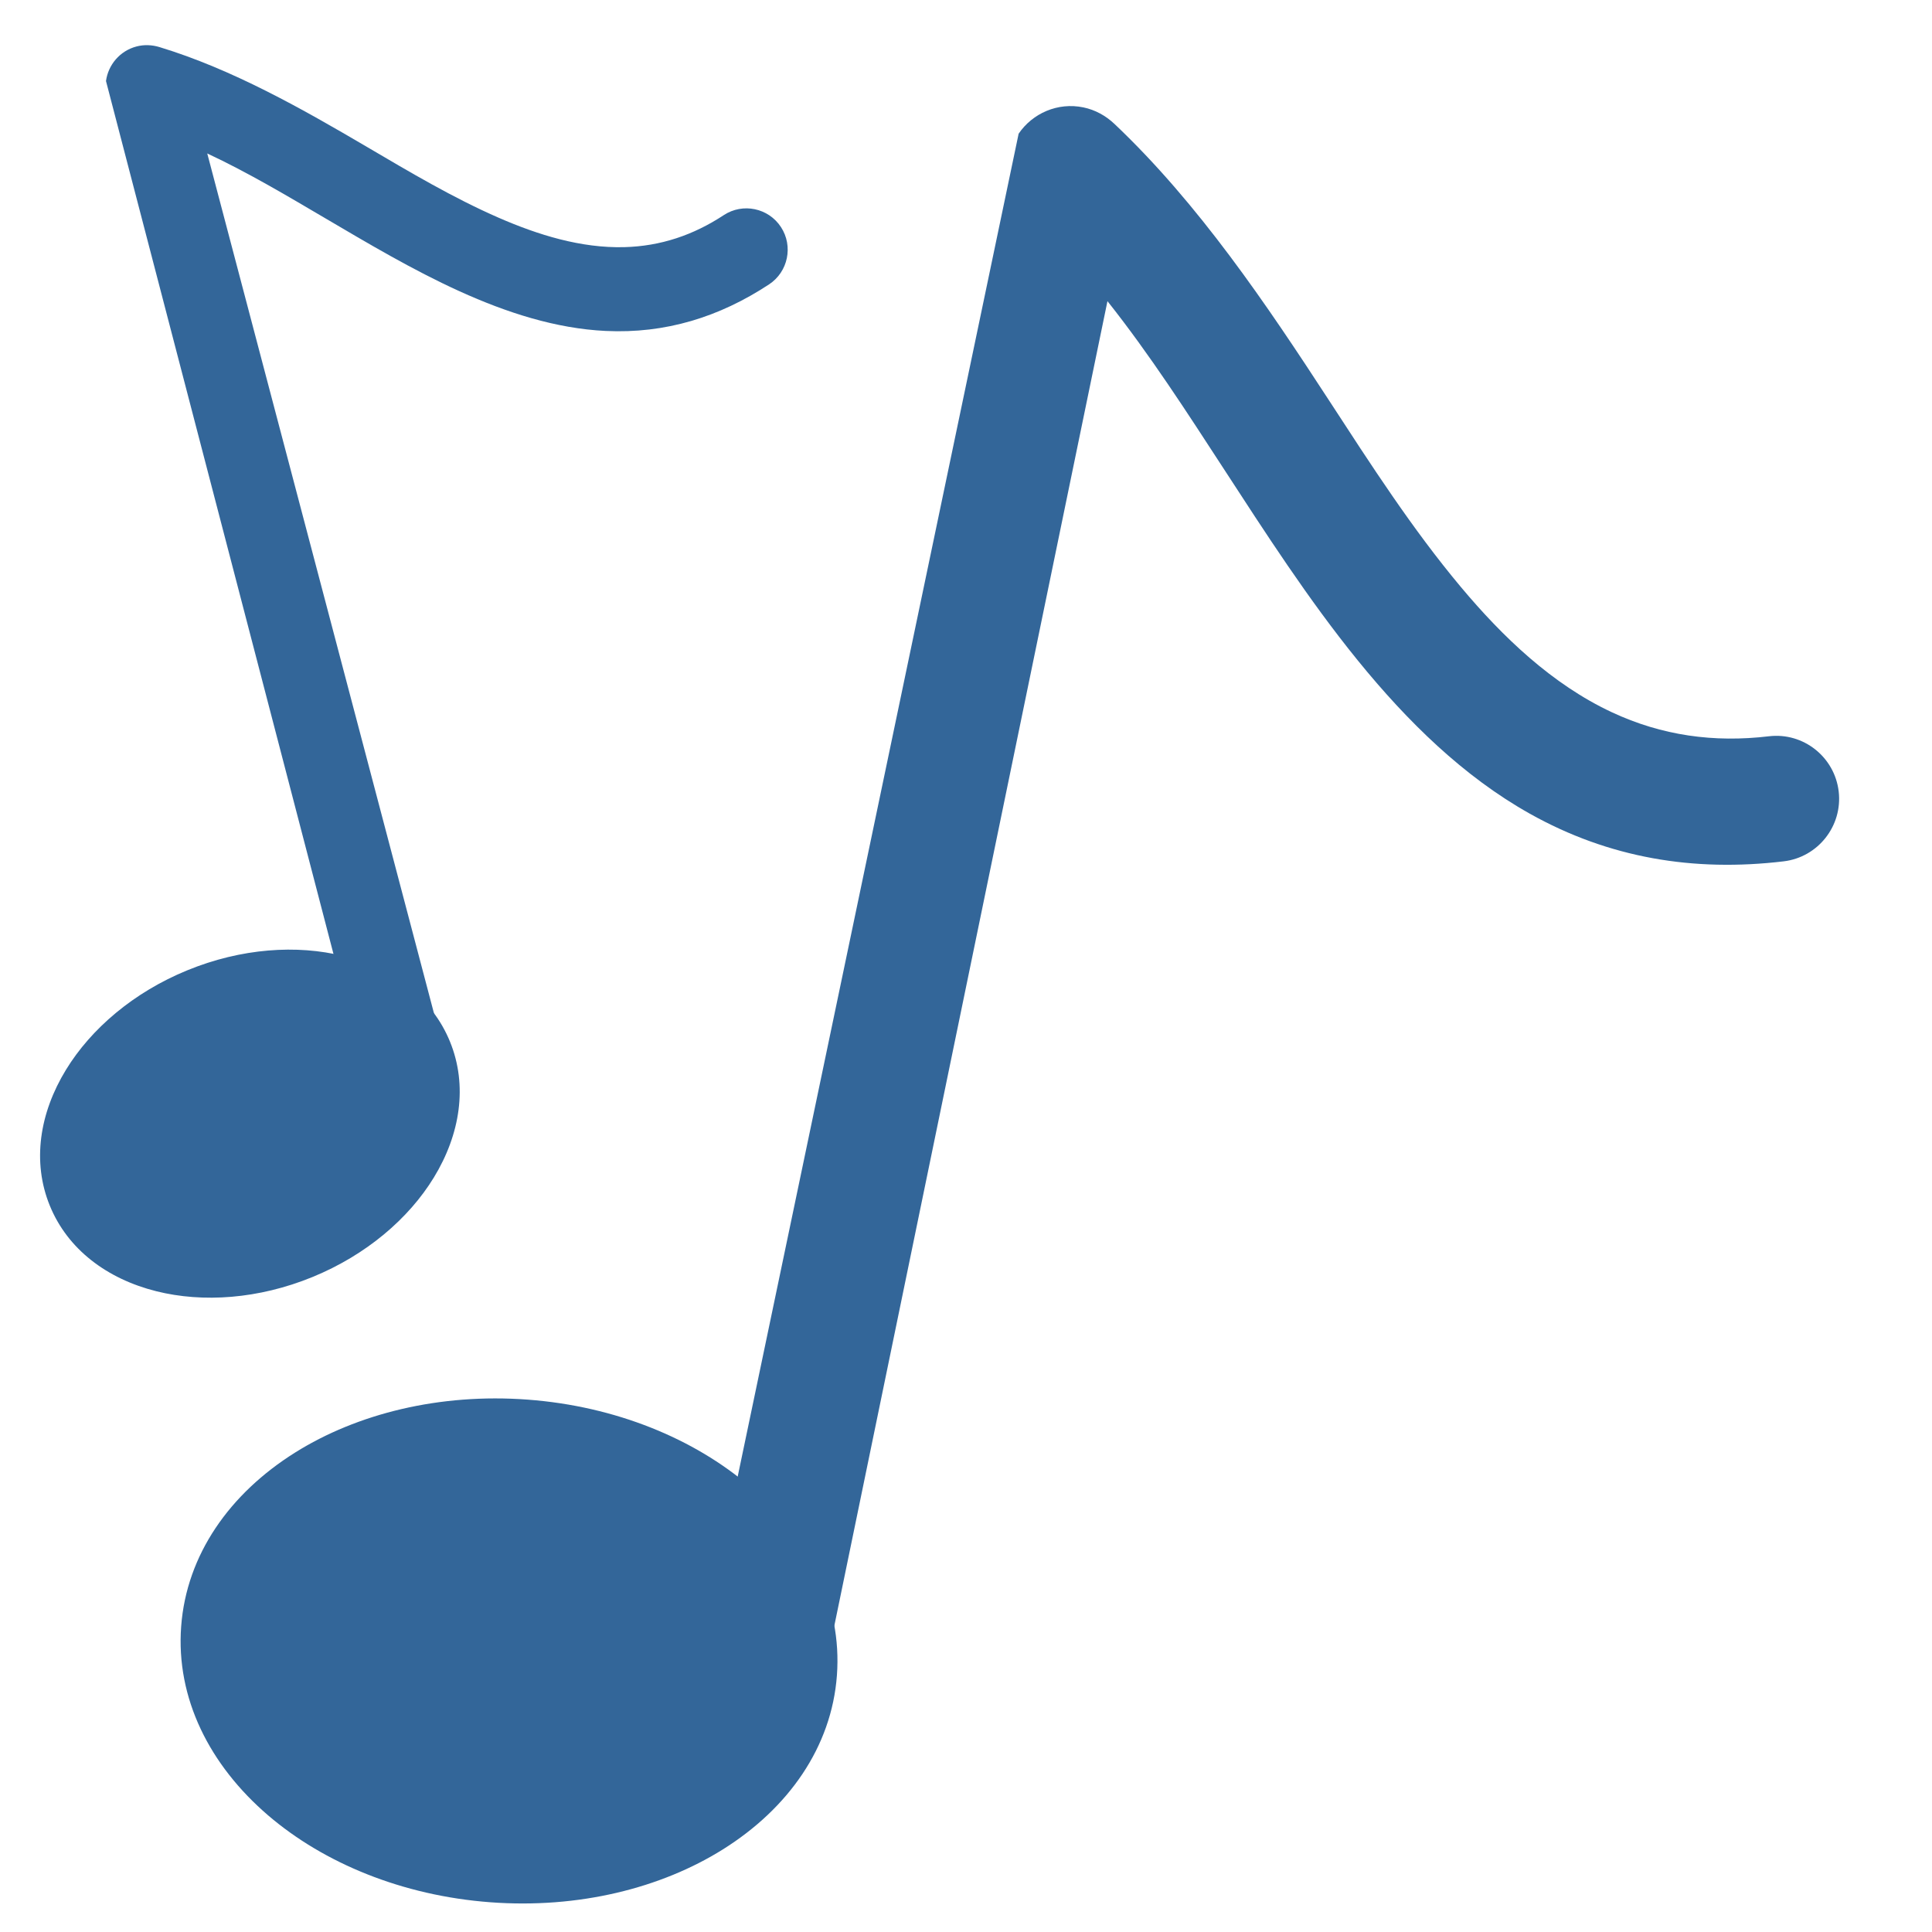
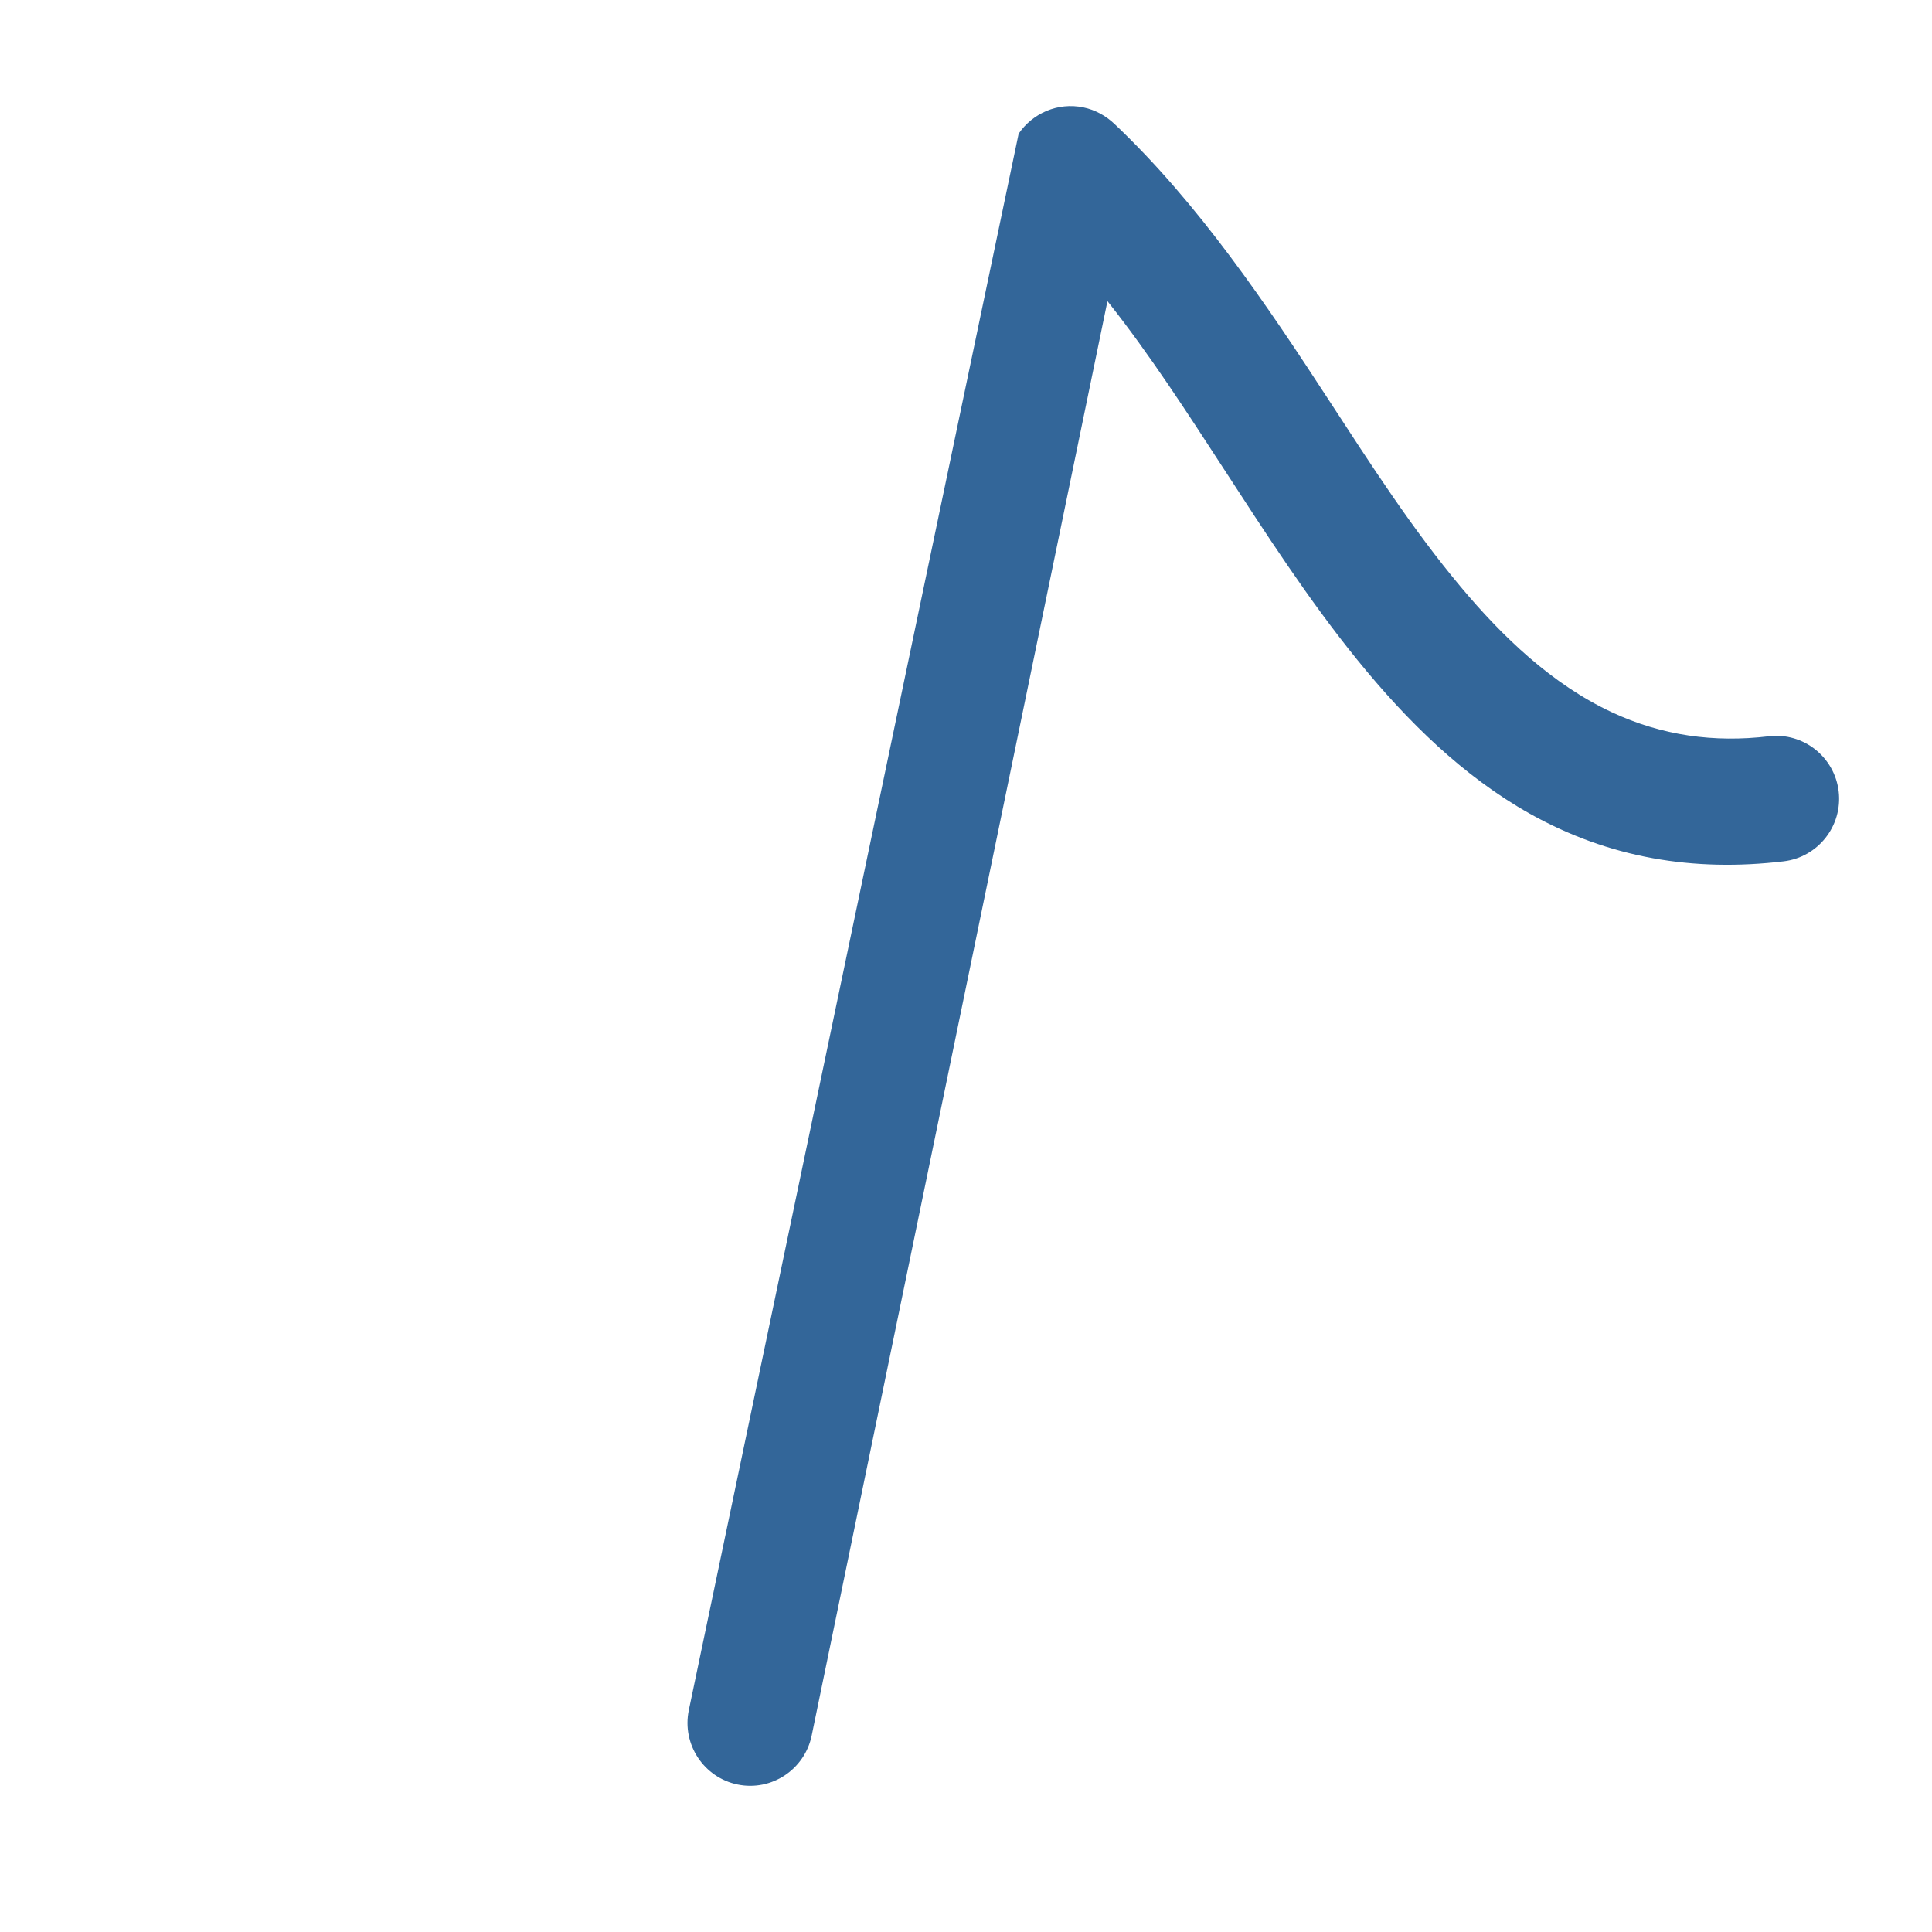
<svg xmlns="http://www.w3.org/2000/svg" xmlns:ns1="http://sodipodi.sourceforge.net/DTD/sodipodi-0.dtd" xmlns:ns2="http://www.inkscape.org/namespaces/inkscape" width="2048" height="2048" shape-rendering="geometricPrecision" image-rendering="optimizeQuality" fill-rule="evenodd" version="1.1" id="svg10" ns1:docname="note2.svg" ns2:version="0.92.4 (5da689c313, 2019-01-14)">
  <defs id="defs14" />
  <ns1:namedview pagecolor="#ffffff" bordercolor="#666666" borderopacity="1" objecttolerance="10" gridtolerance="10" guidetolerance="10" ns2:pageopacity="0" ns2:pageshadow="2" ns2:window-width="1718" ns2:window-height="1351" id="namedview12" showgrid="false" ns2:zoom="0.11523438" ns2:cx="-571.56704" ns2:cy="1024" ns2:window-x="1712" ns2:window-y="0" ns2:window-maximized="0" ns2:current-layer="svg10" />
  <path d="m 1079.785,141.746 c 14.704,-21.661 41.48,-33.534 68.625,-27.913 12.522,2.594 23.745,8.799 33.009,17.571 89.203,84.47 161.073,191.175 227.887,293.779 43.644,67.024 87.811,135.608 139.2,196.971 44.42,53.04 96.782,103.254 160.044,132.828 53.19,24.865 108.42,32.433 166.57,25.497 36.47,-4.349 69.658,21.905 73.964,58.456 4.306,36.543 -21.857,69.771 -58.301,74.115 -95.379,11.374 -185.059,-3.379 -269.205,-50.558 C 1481.501,783.952 1383.539,629.506 1297.836,497.894 1258.767,437.896 1218.907,375.841 1173.953,319.248 L 860.42,1839.764 c -7.416,35.969 -42.499,59.265 -78.428,51.916 -35.95,-7.351 -59.277,-42.647 -51.845,-78.691 L 1079.785,141.756 Z" id="path2" style="fill:#336699;fill-opacity:1;stroke-width:1.281" ns2:connector-curvature="0" />
-   <path d="m 559.408,1483.665 c 93.5,6.983 176.64,41.642 235.464,92.03 62.257,53.328 97.943,124.324 92.29,200.341 -5.653,76.017 -51.442,140.927 -120.898,184.418 -65.625,41.091 -152.97,63.015 -246.471,56.029 -93.502,-6.986 -176.64,-41.642 -235.464,-92.03 -62.257,-53.328 -97.943,-124.324 -92.29,-200.341 5.653,-76.017 51.442,-140.927 120.898,-184.418 65.625,-41.091 152.97,-63.015 246.471,-56.029 z" id="path4" style="fill:#336699;fill-opacity:1;fill-rule:nonzero;stroke-width:1.281" ns2:connector-curvature="0" />
-   <path d="m 112.36,85.891 c 2.317,-17.069 14.601,-31.926 32.219,-36.594 8.128,-2.155 16.547,-1.801 24.566,0.639 77.2,23.494 150.706,65.166 220.037,105.913 45.289,26.617 91.339,53.997 139.53,75.004 41.655,18.16 87.157,32.321 133.036,31.134 38.574,-1 73.289,-12.779 105.481,-33.949 20.189,-13.276 47.4,-7.579 60.626,12.665 13.226,20.244 7.545,47.481 -12.631,60.749 -52.803,34.725 -109.893,52.397 -173.211,49.362 C 536.606,345.76 433.783,283.659 344.851,231.395 304.311,207.568 262.702,182.766 219.696,162.672 l 260.236,986.936 c 6.157,23.346 -7.675,47.366 -30.968,53.6 -23.307,6.239 -47.357,-7.676 -53.528,-31.072 L 112.359,85.89 Z" id="path6" style="fill:#336699;fill-opacity:1;stroke-width:1.281" ns2:connector-curvature="0" />
-   <path d="m 198.637,1028.524 c 57.067,-23.368 116.13,-27.405 165.484,-15.04 52.237,13.088 94.003,44.38 112.912,90.776 18.909,46.395 10.948,98.051 -17.205,144.055 -26.6,43.466 -71.588,82.037 -128.655,105.405 -57.067,23.368 -116.13,27.405 -165.485,15.04 C 113.453,1355.673 71.687,1324.38 52.777,1277.985 33.867,1231.59 41.829,1179.934 69.982,1133.93 96.582,1090.463 141.57,1051.891 198.637,1028.524 Z" id="path8" style="fill:#336699;fill-opacity:1;fill-rule:nonzero;stroke-width:1.281" ns2:connector-curvature="0" />
</svg>